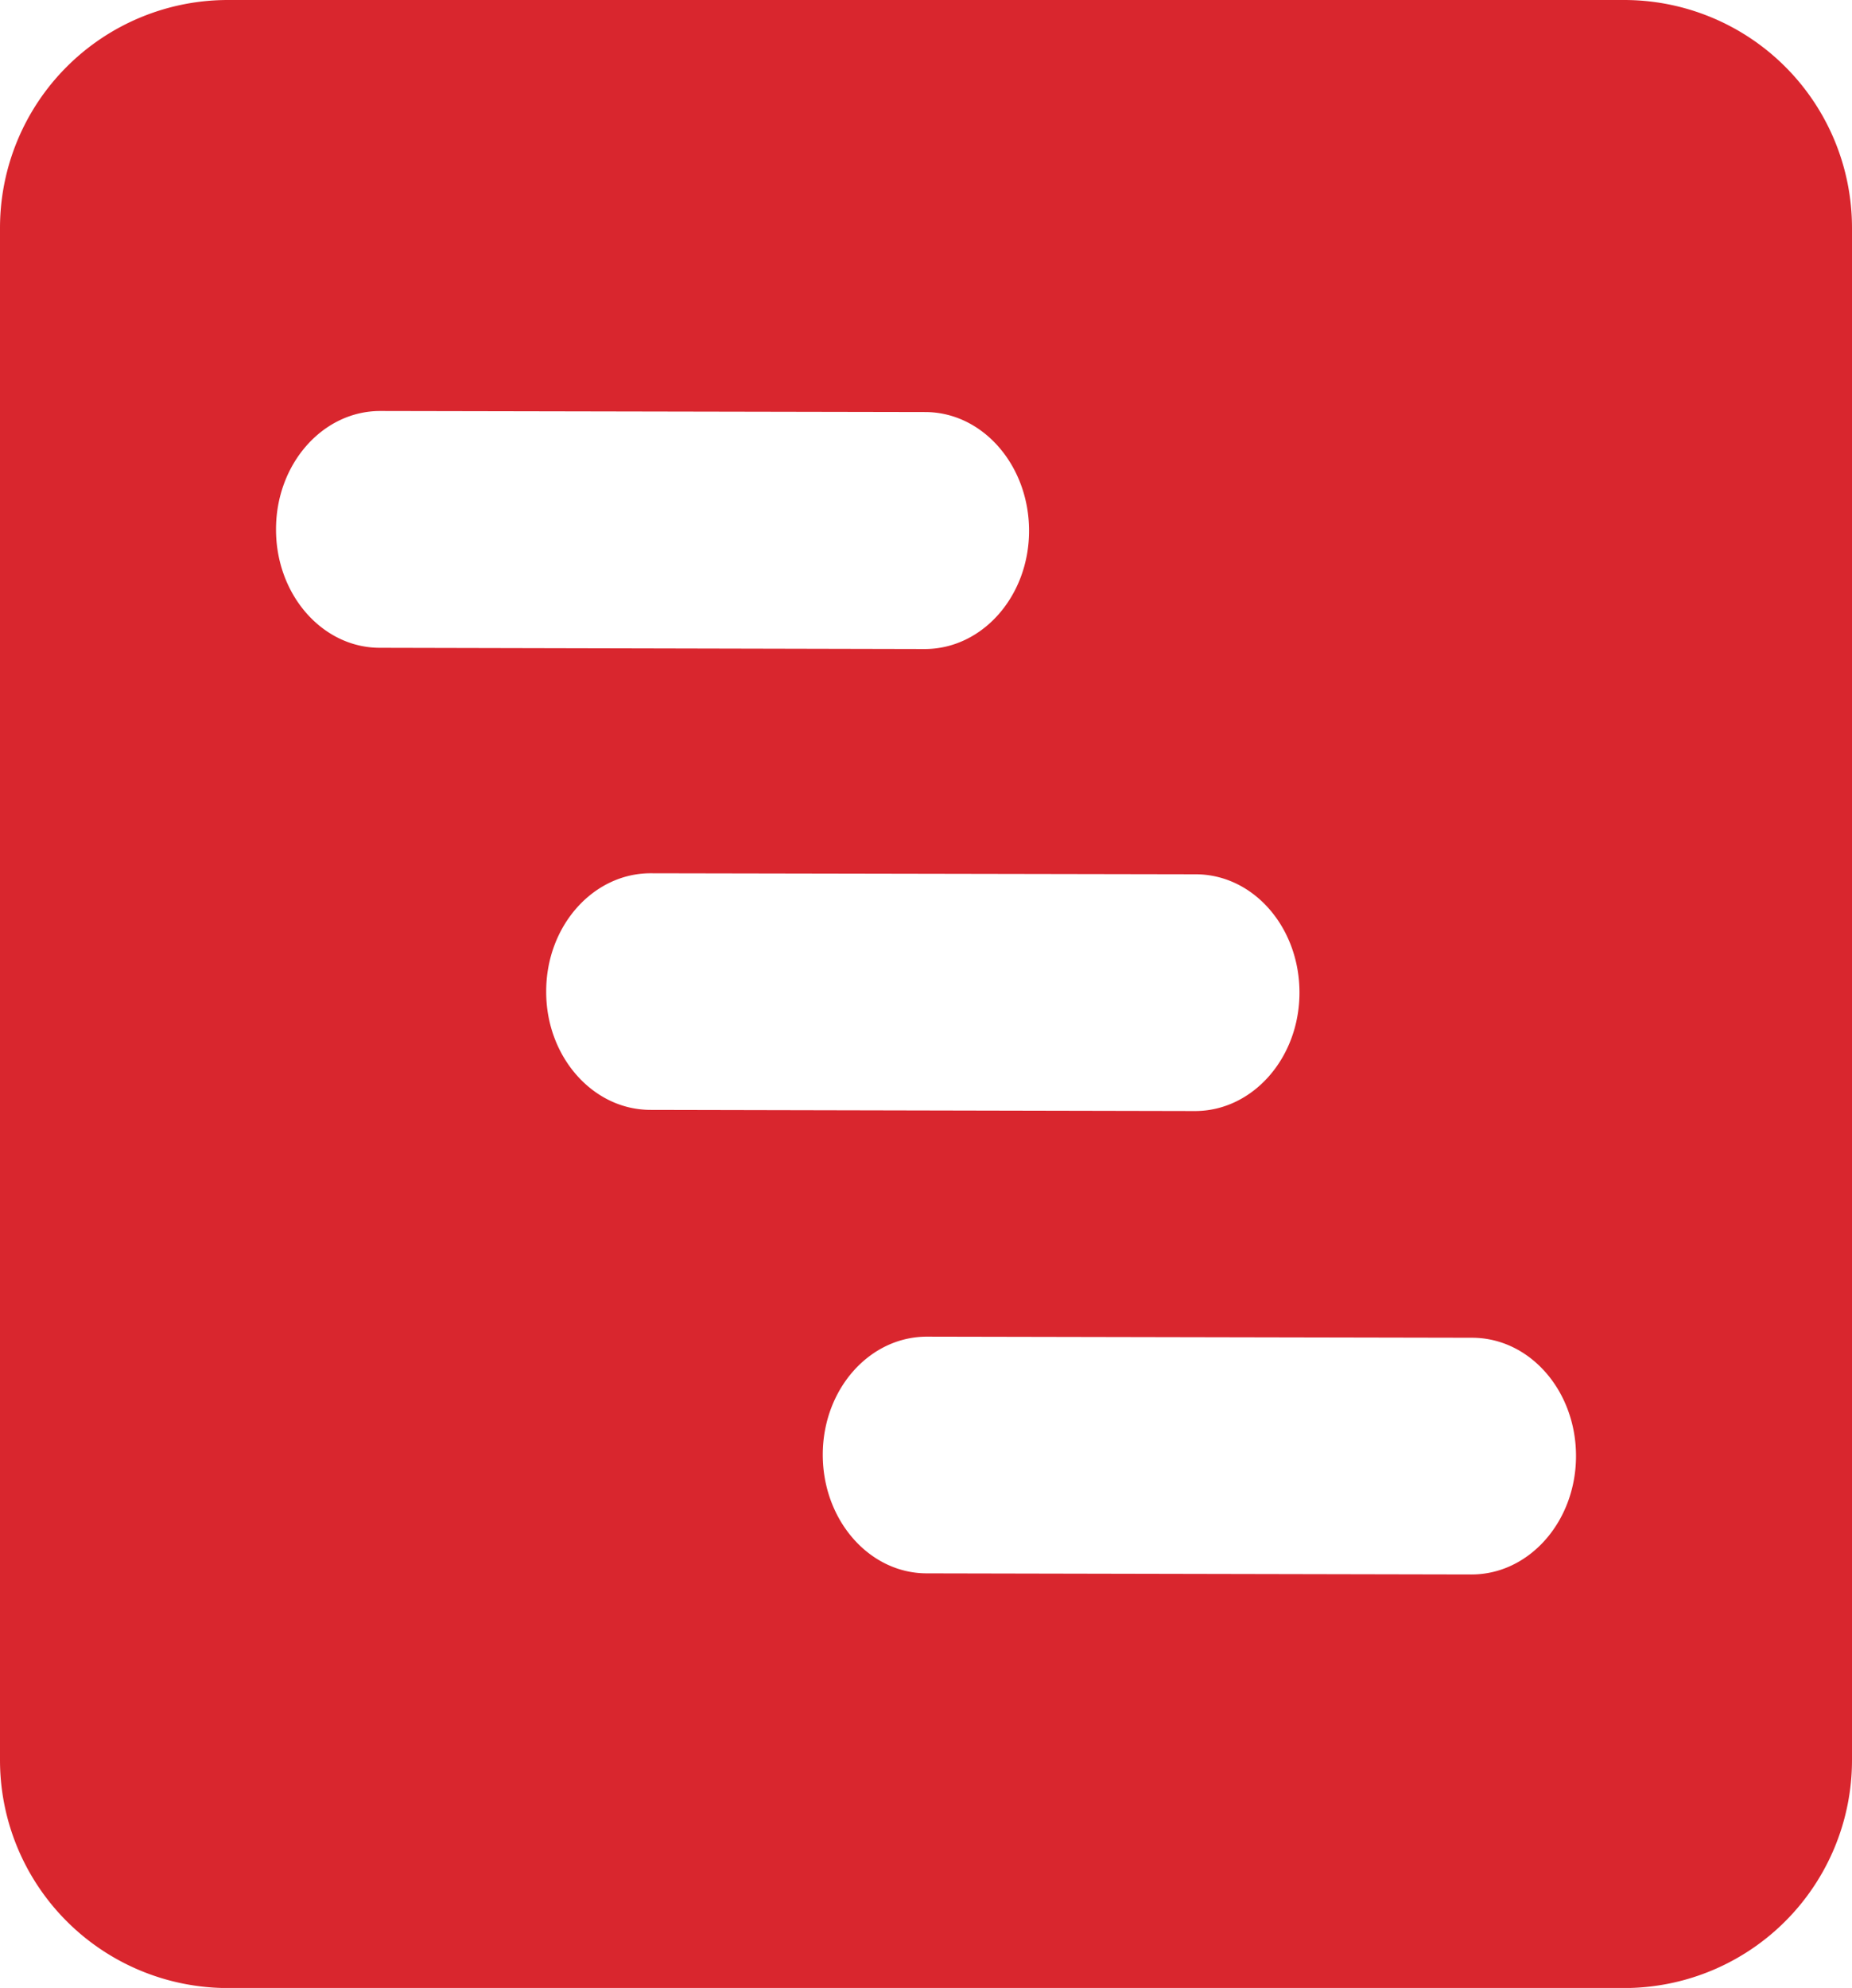
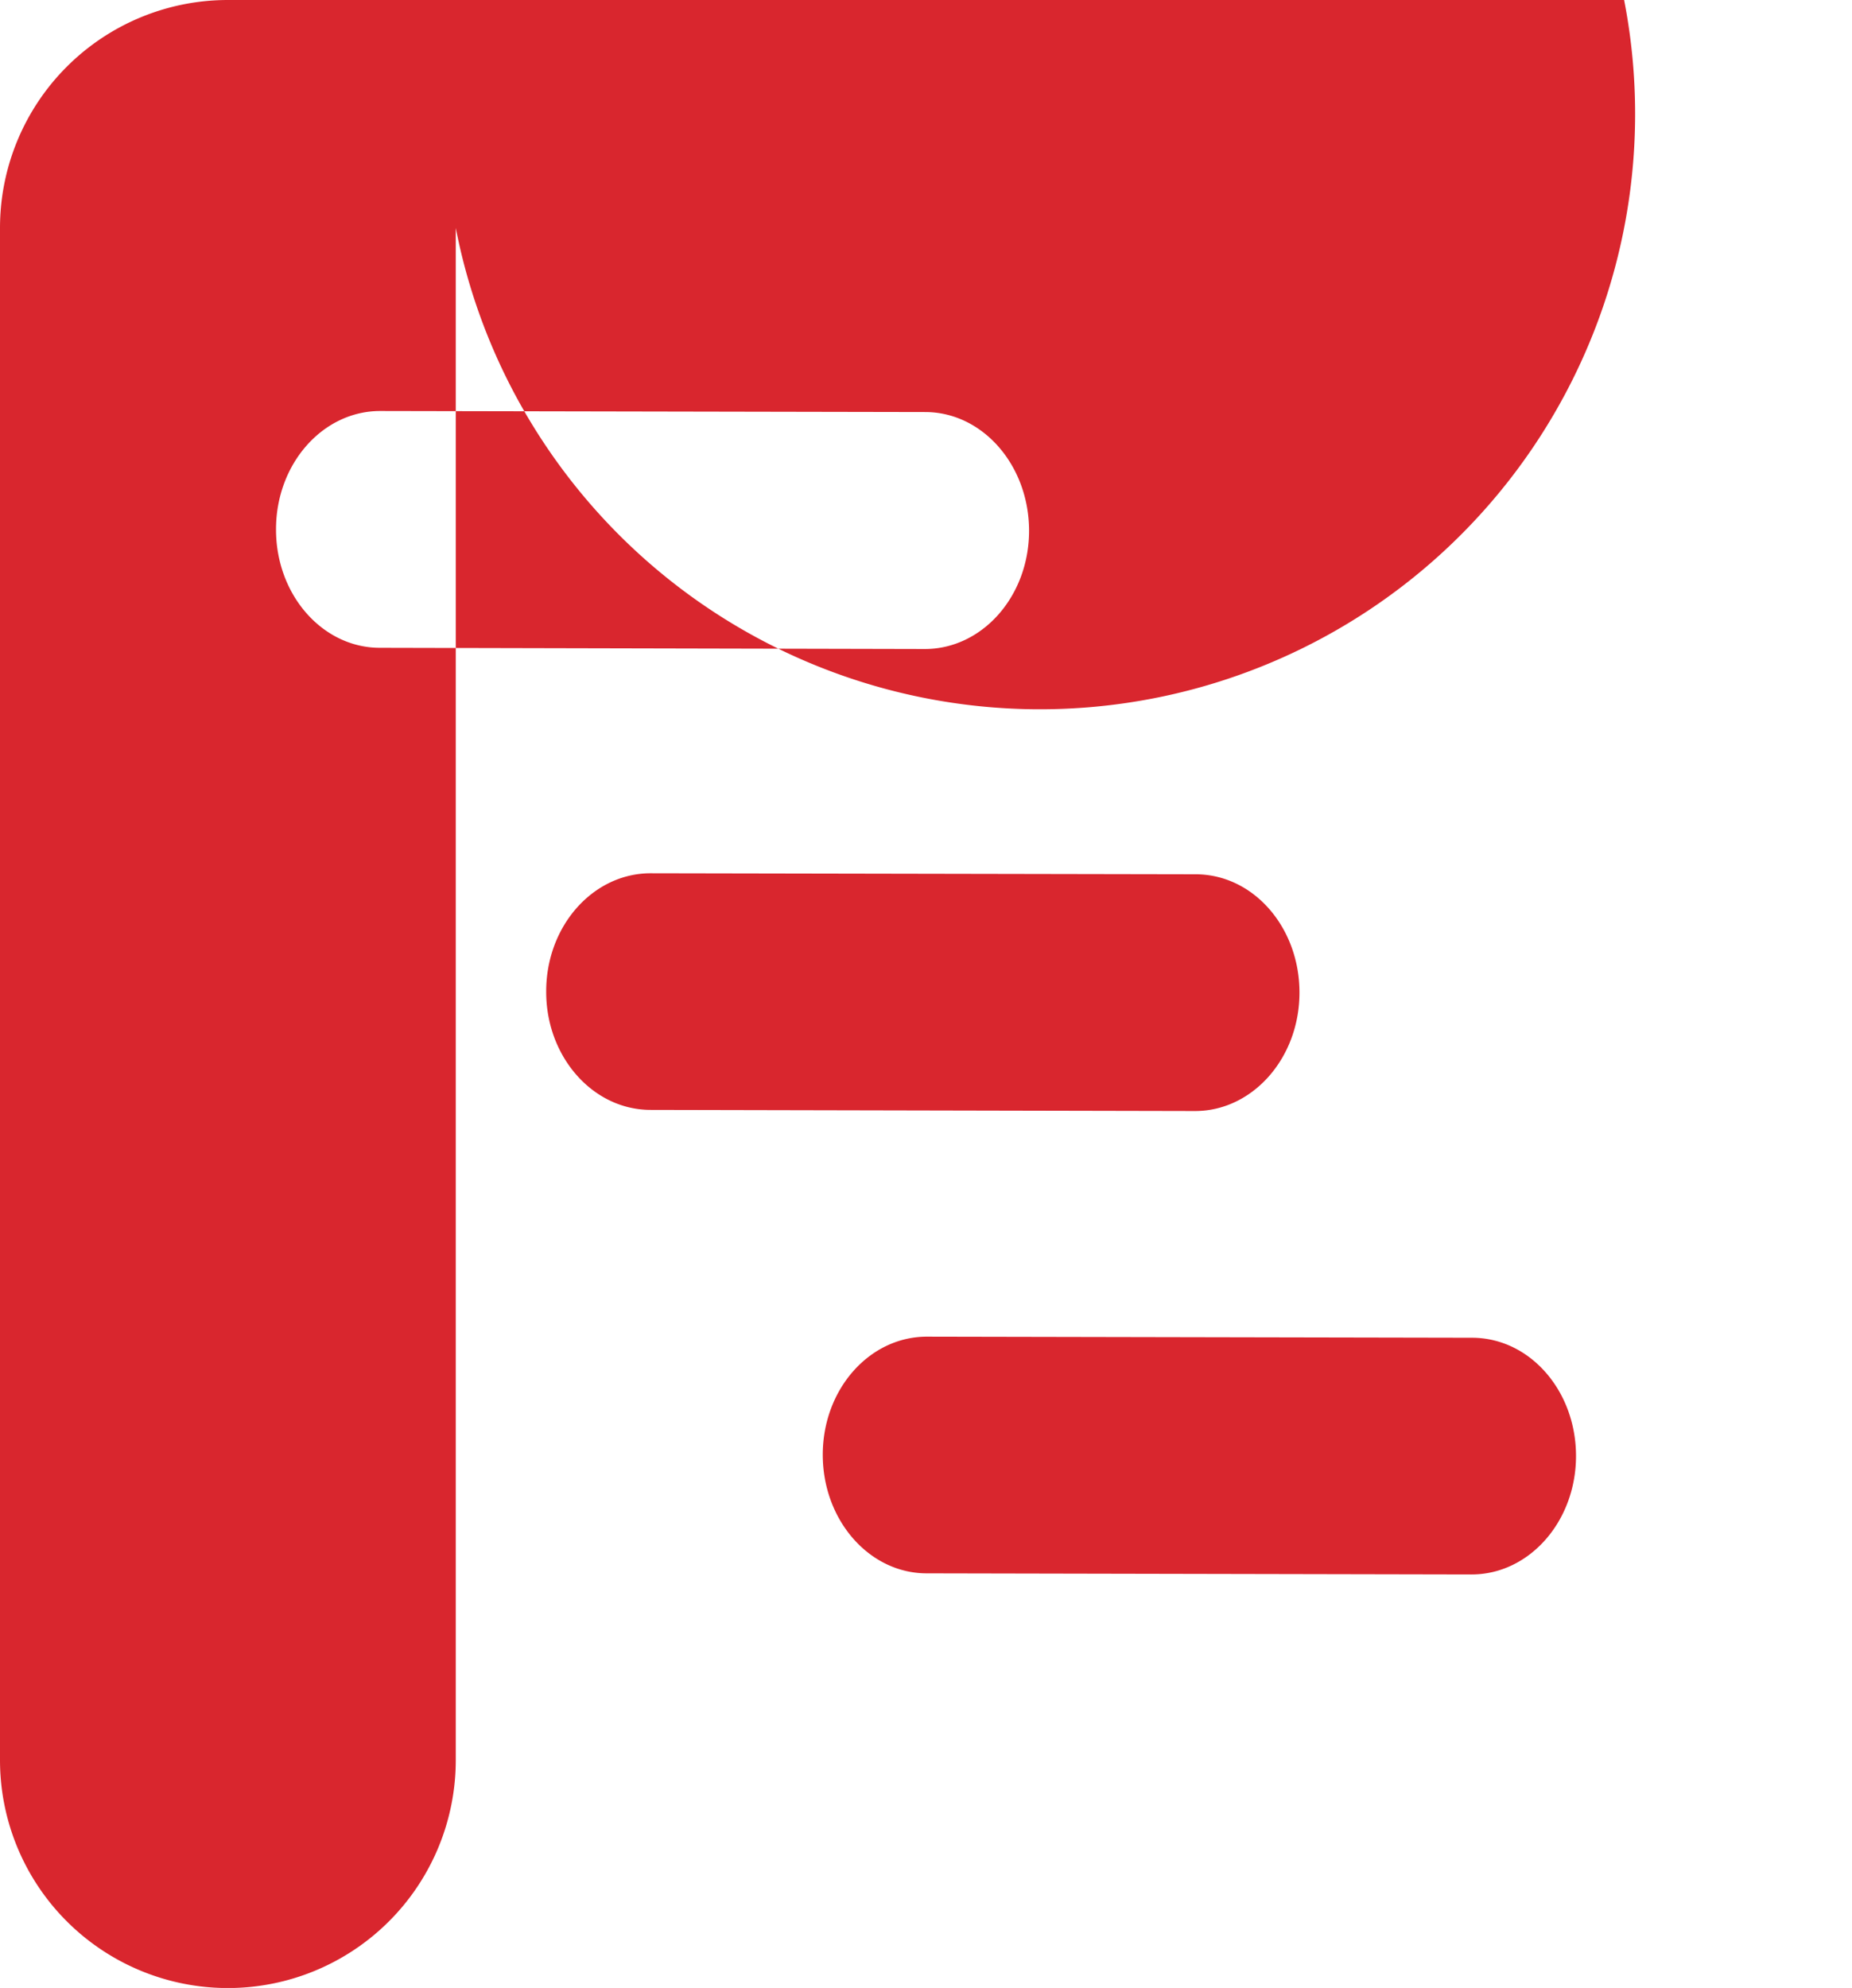
<svg xmlns="http://www.w3.org/2000/svg" viewBox="0 0 512 549.46">
  <g id="Capa_2" data-name="Capa 2">
    <g id="Capa_1-2" data-name="Capa 1">
-       <path id="Trazado_14" data-name="Trazado 14" d="M449,0H63A63,63,0,0,0,0,63V486.49a63,63,0,0,0,63,63H449a63,63,0,0,0,63-63V63A63,63,0,0,0,449,0h0M76.31,146.27c0-18.05,12.9-32.69,28.83-32.67l150.63.29c15.88,0,28.72,14.72,28.72,32.82s-12.94,32.68-28.83,32.68L105,179.05c-15.87,0-28.75-14.69-28.69-32.78M151,274c0-18.09,13-32.67,28.93-32.63l150.59.28c16,0,28.77,14.69,28.73,32.78s-13,32.66-28.88,32.66l-150.59-.32C163.83,306.73,150.92,292,151,274M406.82,435.18l-150.63-.31c-15.87,0-28.73-14.69-28.73-32.78s12.9-32.69,28.88-32.64l150.59.3c16,0,28.82,14.69,28.77,32.78s-13,32.65-28.88,32.65" fill="#d9262e" />
+       <path id="Trazado_14" data-name="Trazado 14" d="M449,0H63A63,63,0,0,0,0,63V486.49a63,63,0,0,0,63,63a63,63,0,0,0,63-63V63A63,63,0,0,0,449,0h0M76.31,146.27c0-18.05,12.9-32.69,28.83-32.67l150.63.29c15.88,0,28.72,14.72,28.72,32.82s-12.94,32.68-28.83,32.68L105,179.05c-15.87,0-28.75-14.69-28.69-32.78M151,274c0-18.09,13-32.67,28.93-32.63l150.59.28c16,0,28.77,14.69,28.73,32.78s-13,32.66-28.88,32.66l-150.59-.32C163.83,306.73,150.92,292,151,274M406.82,435.18l-150.63-.31c-15.87,0-28.73-14.69-28.73-32.78s12.9-32.69,28.88-32.64l150.59.3c16,0,28.82,14.69,28.77,32.78s-13,32.65-28.88,32.65" fill="#d9262e" />
    </g>
  </g>
</svg>